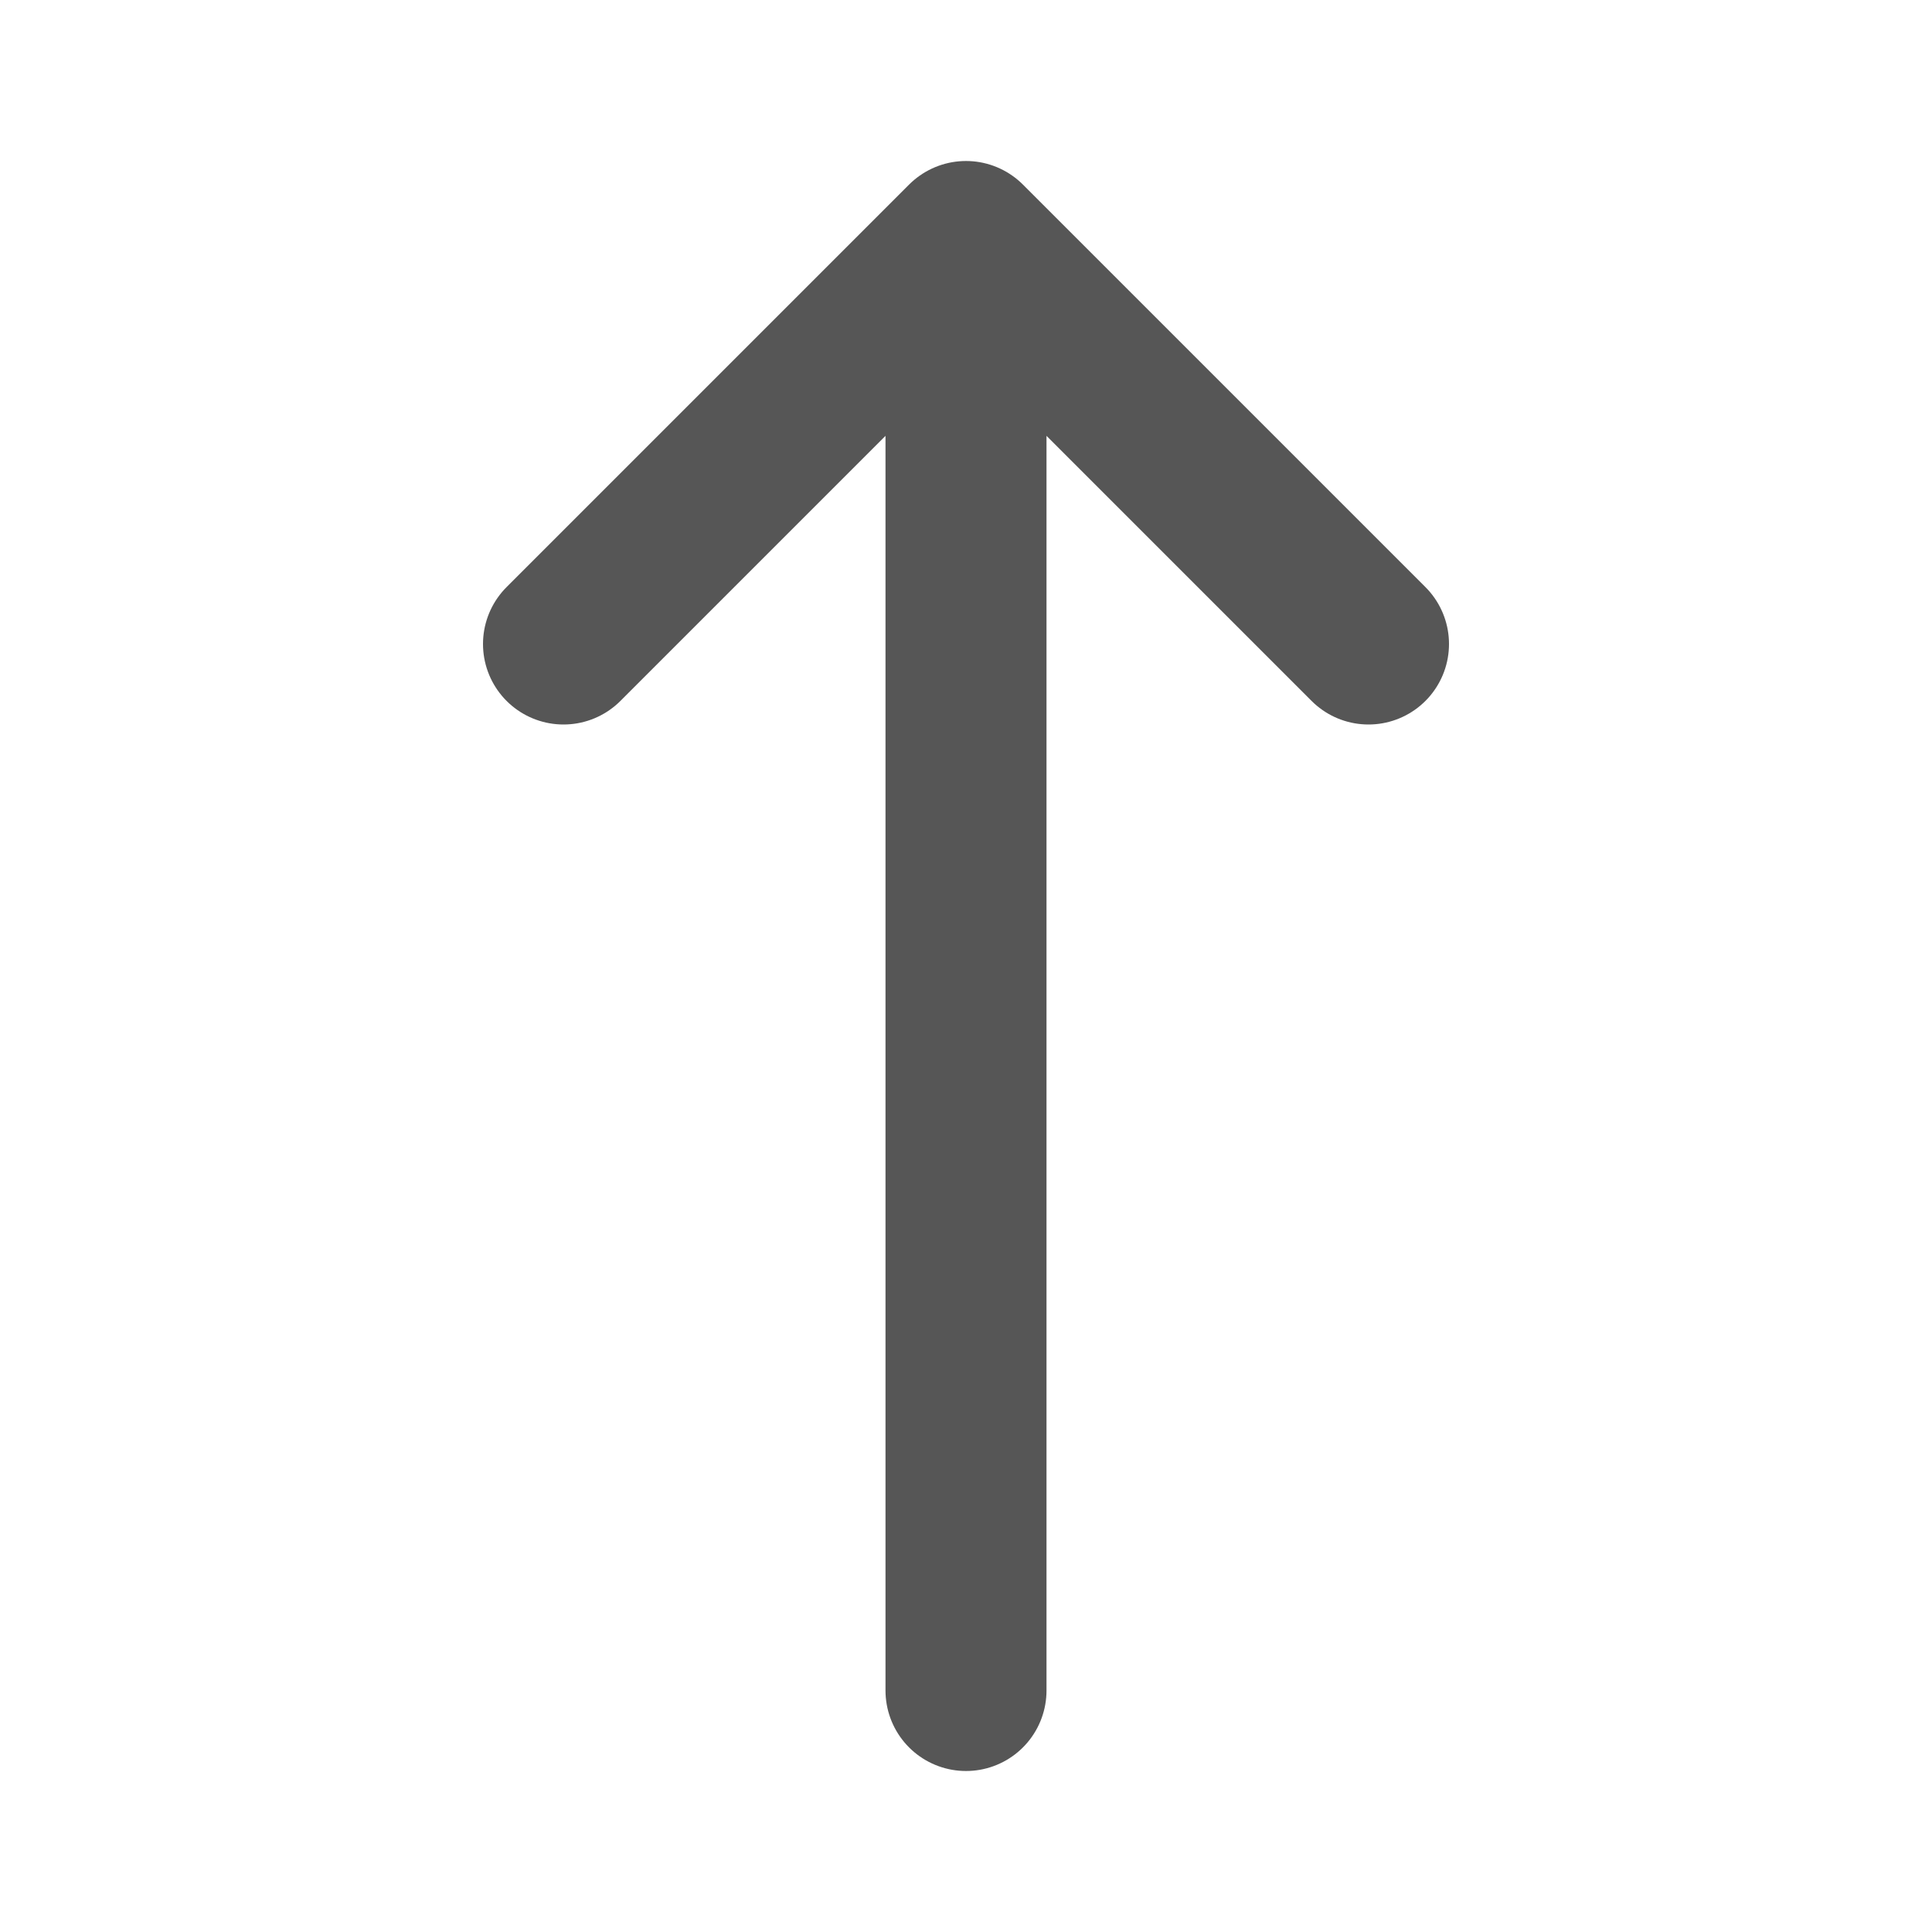
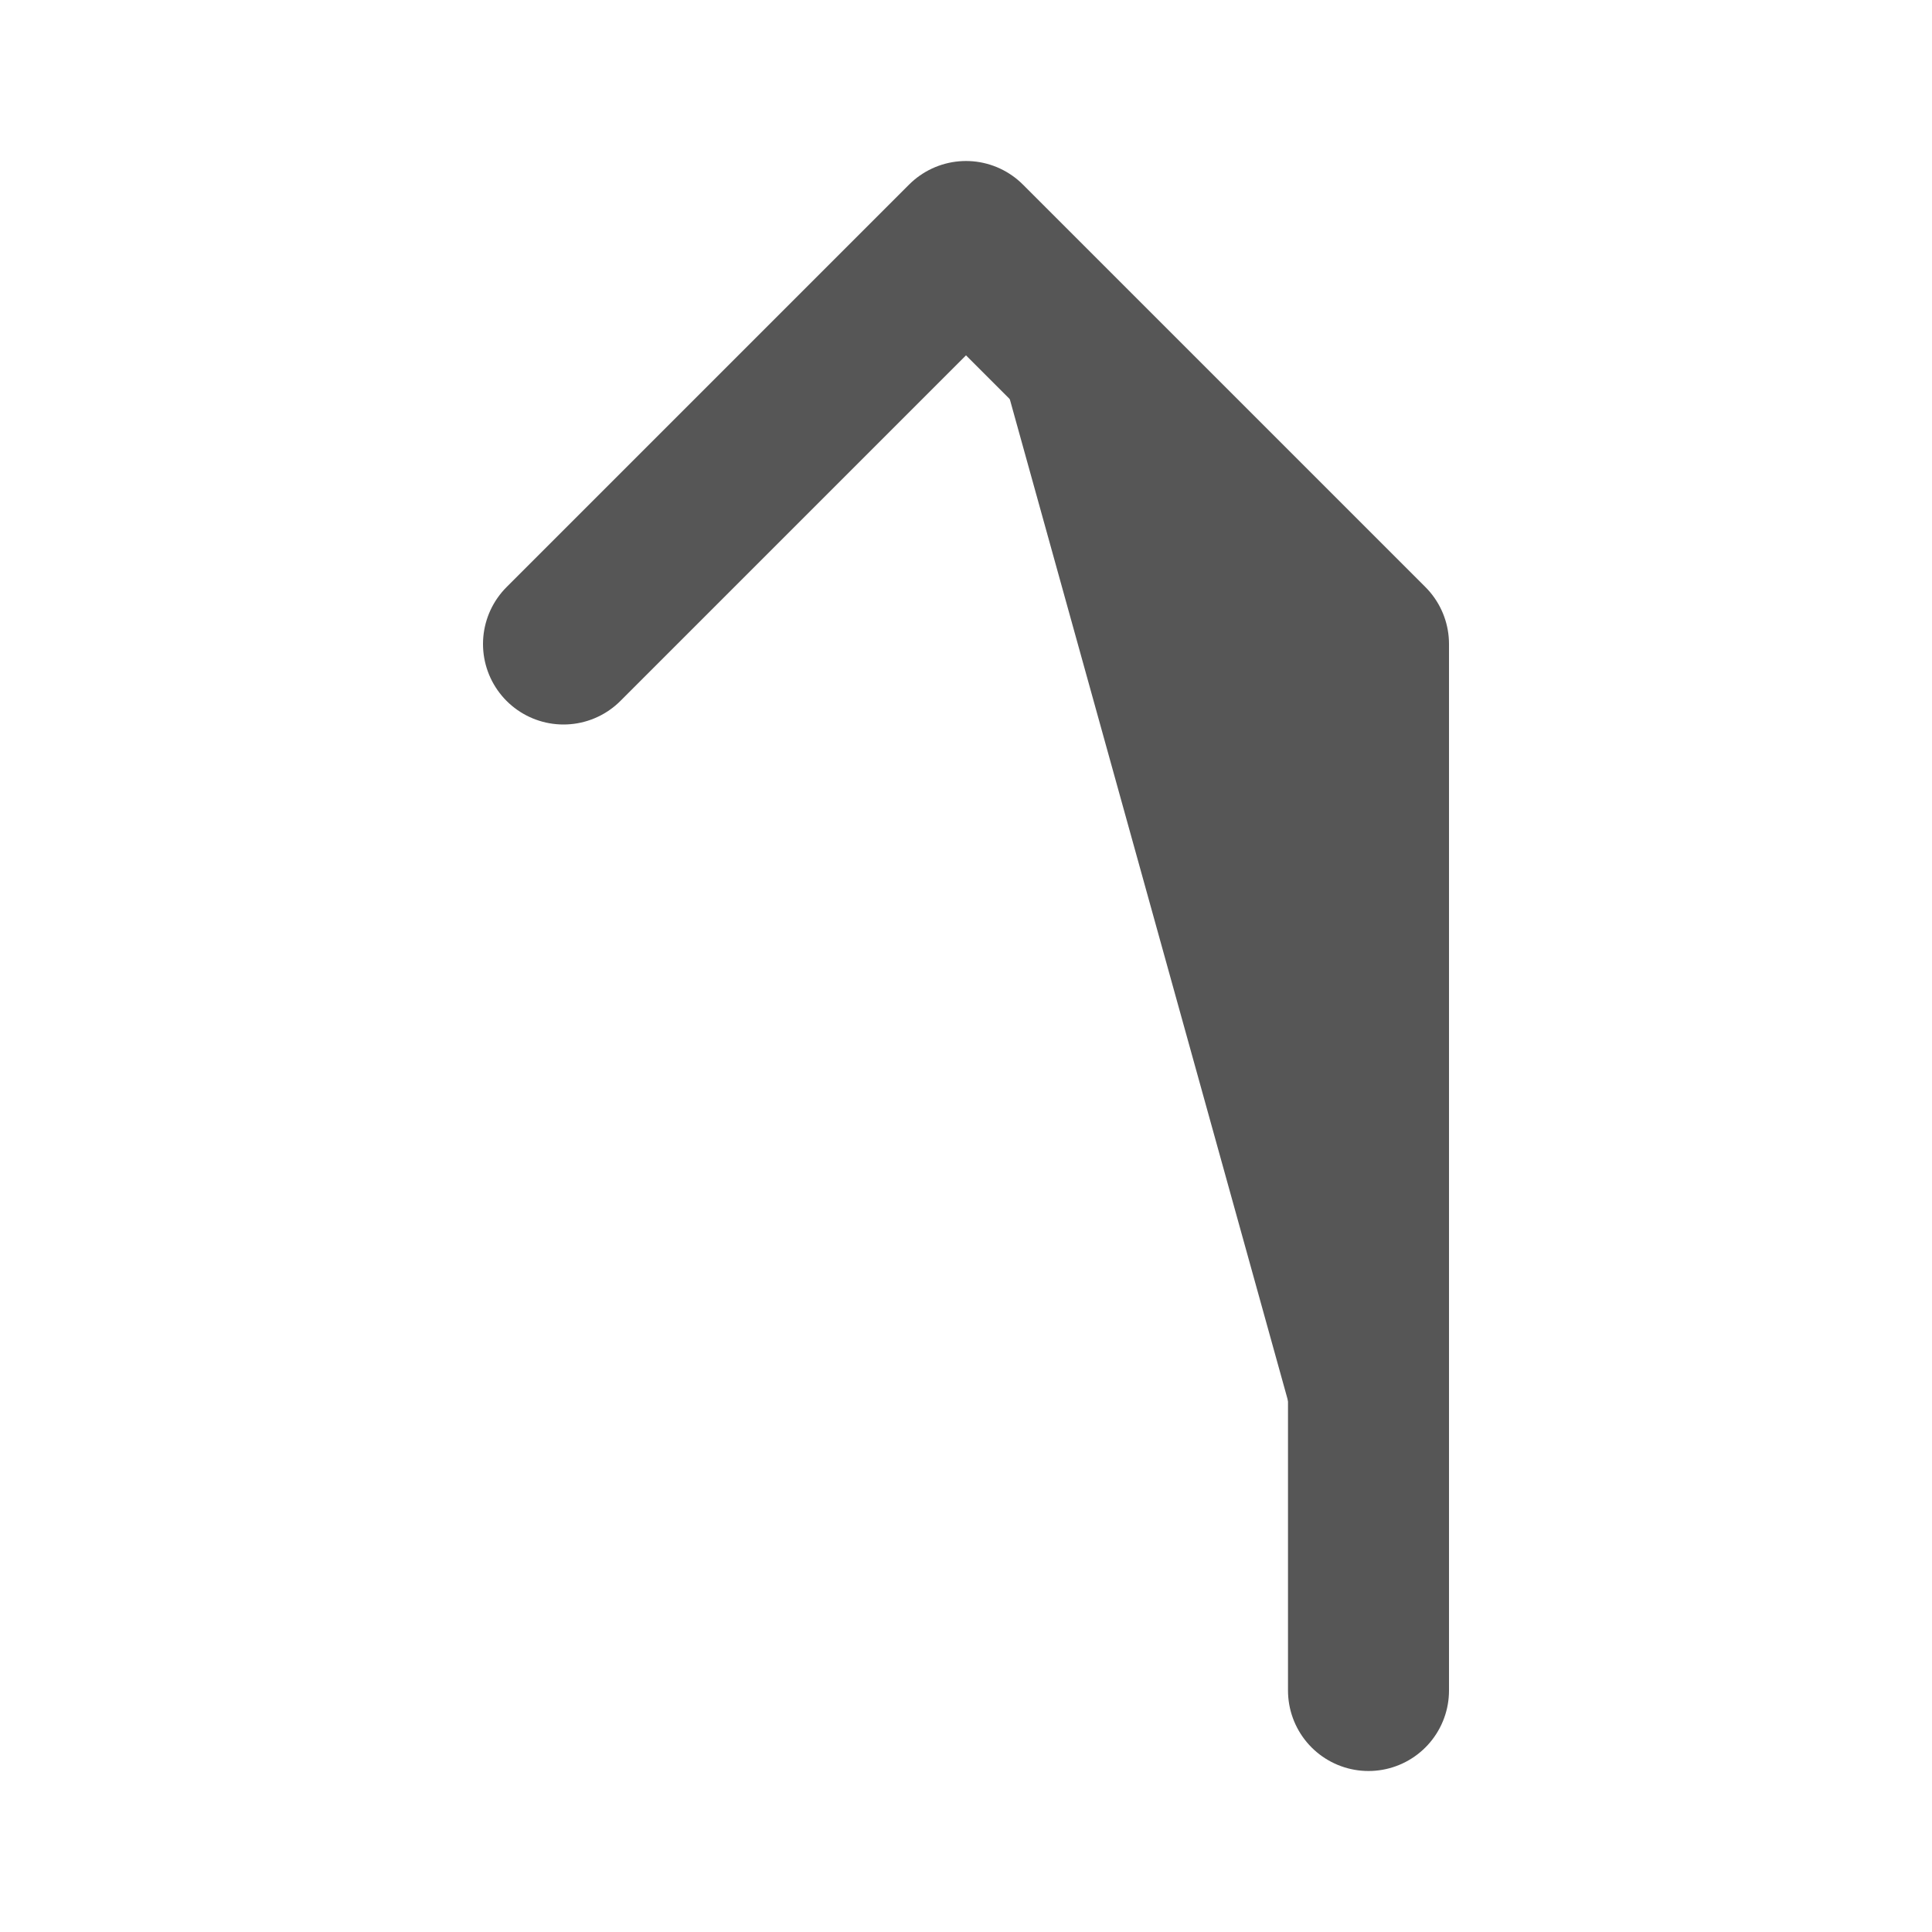
<svg xmlns="http://www.w3.org/2000/svg" width="800px" height="800px" viewBox="0 0 24 24" fill="none">
  <g id="Arrow / Arrow_Up_LG">
-     <path id="Vector" d="M12 3L7 8M12 3L17 8M12 3V21" stroke="#565656" stroke-width="2" stroke-linecap="round" stroke-linejoin="round" fill="#565656" />
+     <path id="Vector" d="M12 3L7 8M12 3L17 8V21" stroke="#565656" stroke-width="2" stroke-linecap="round" stroke-linejoin="round" fill="#565656" />
  </g>
</svg>